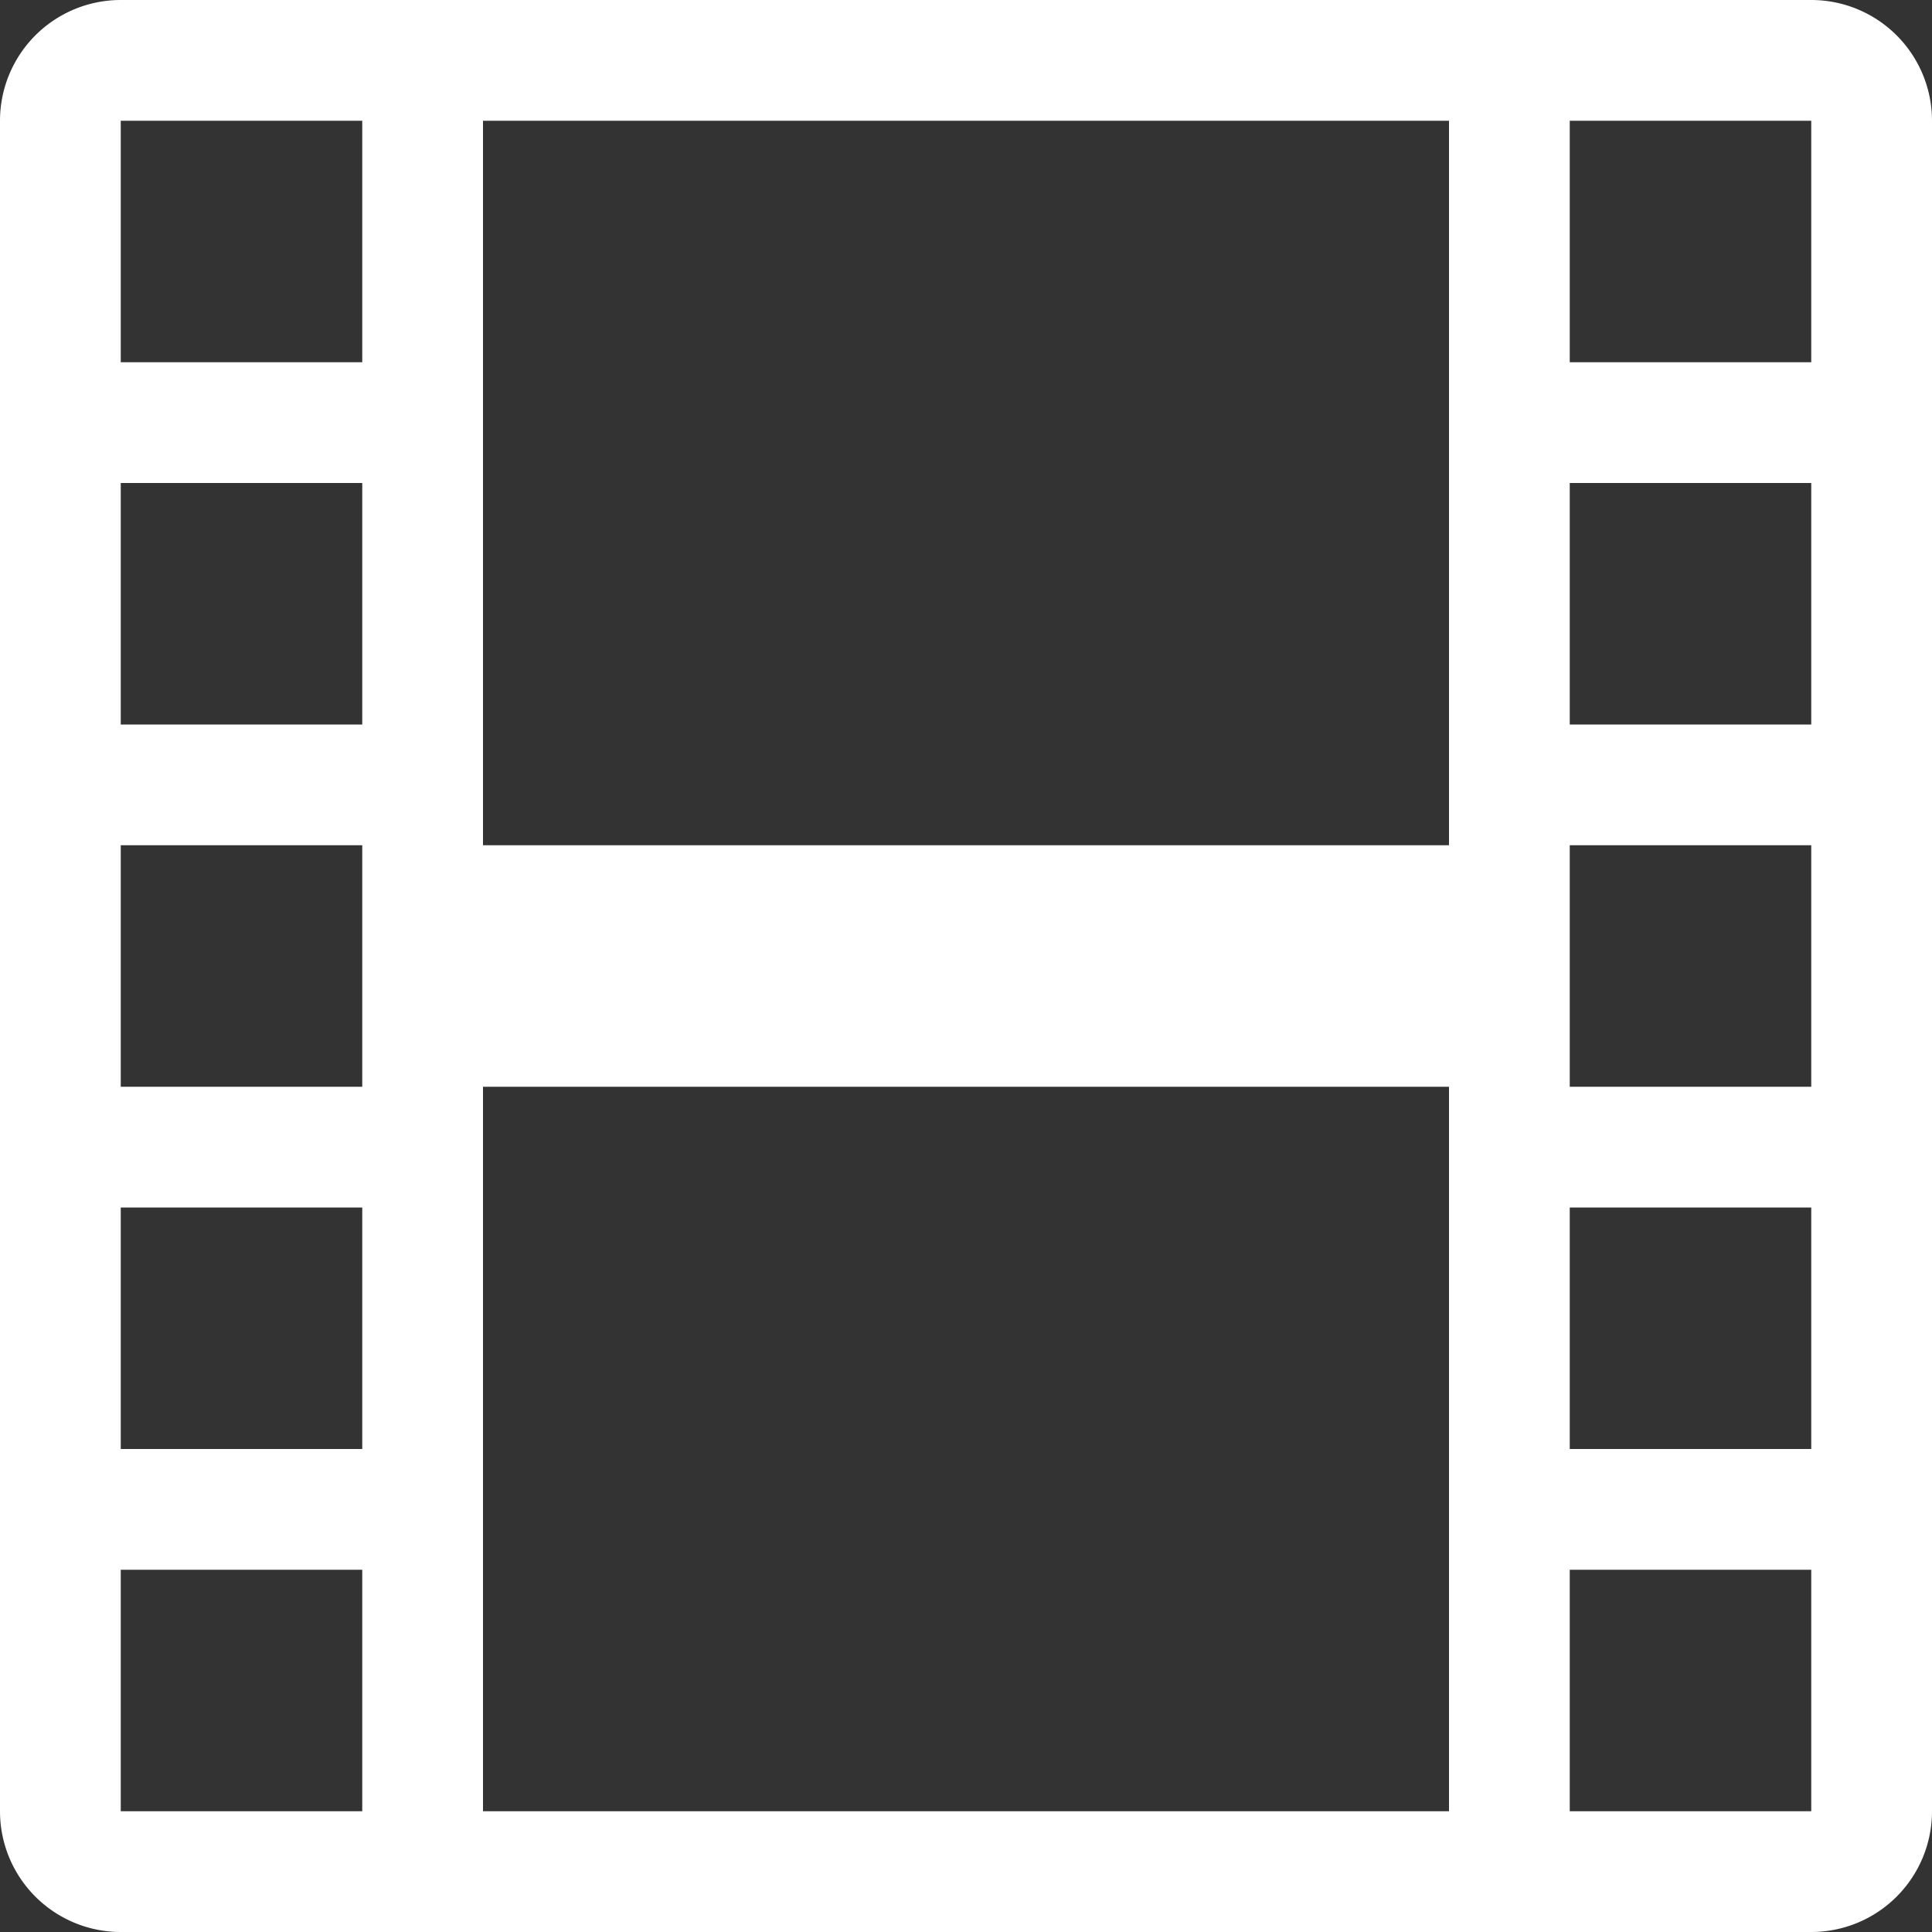
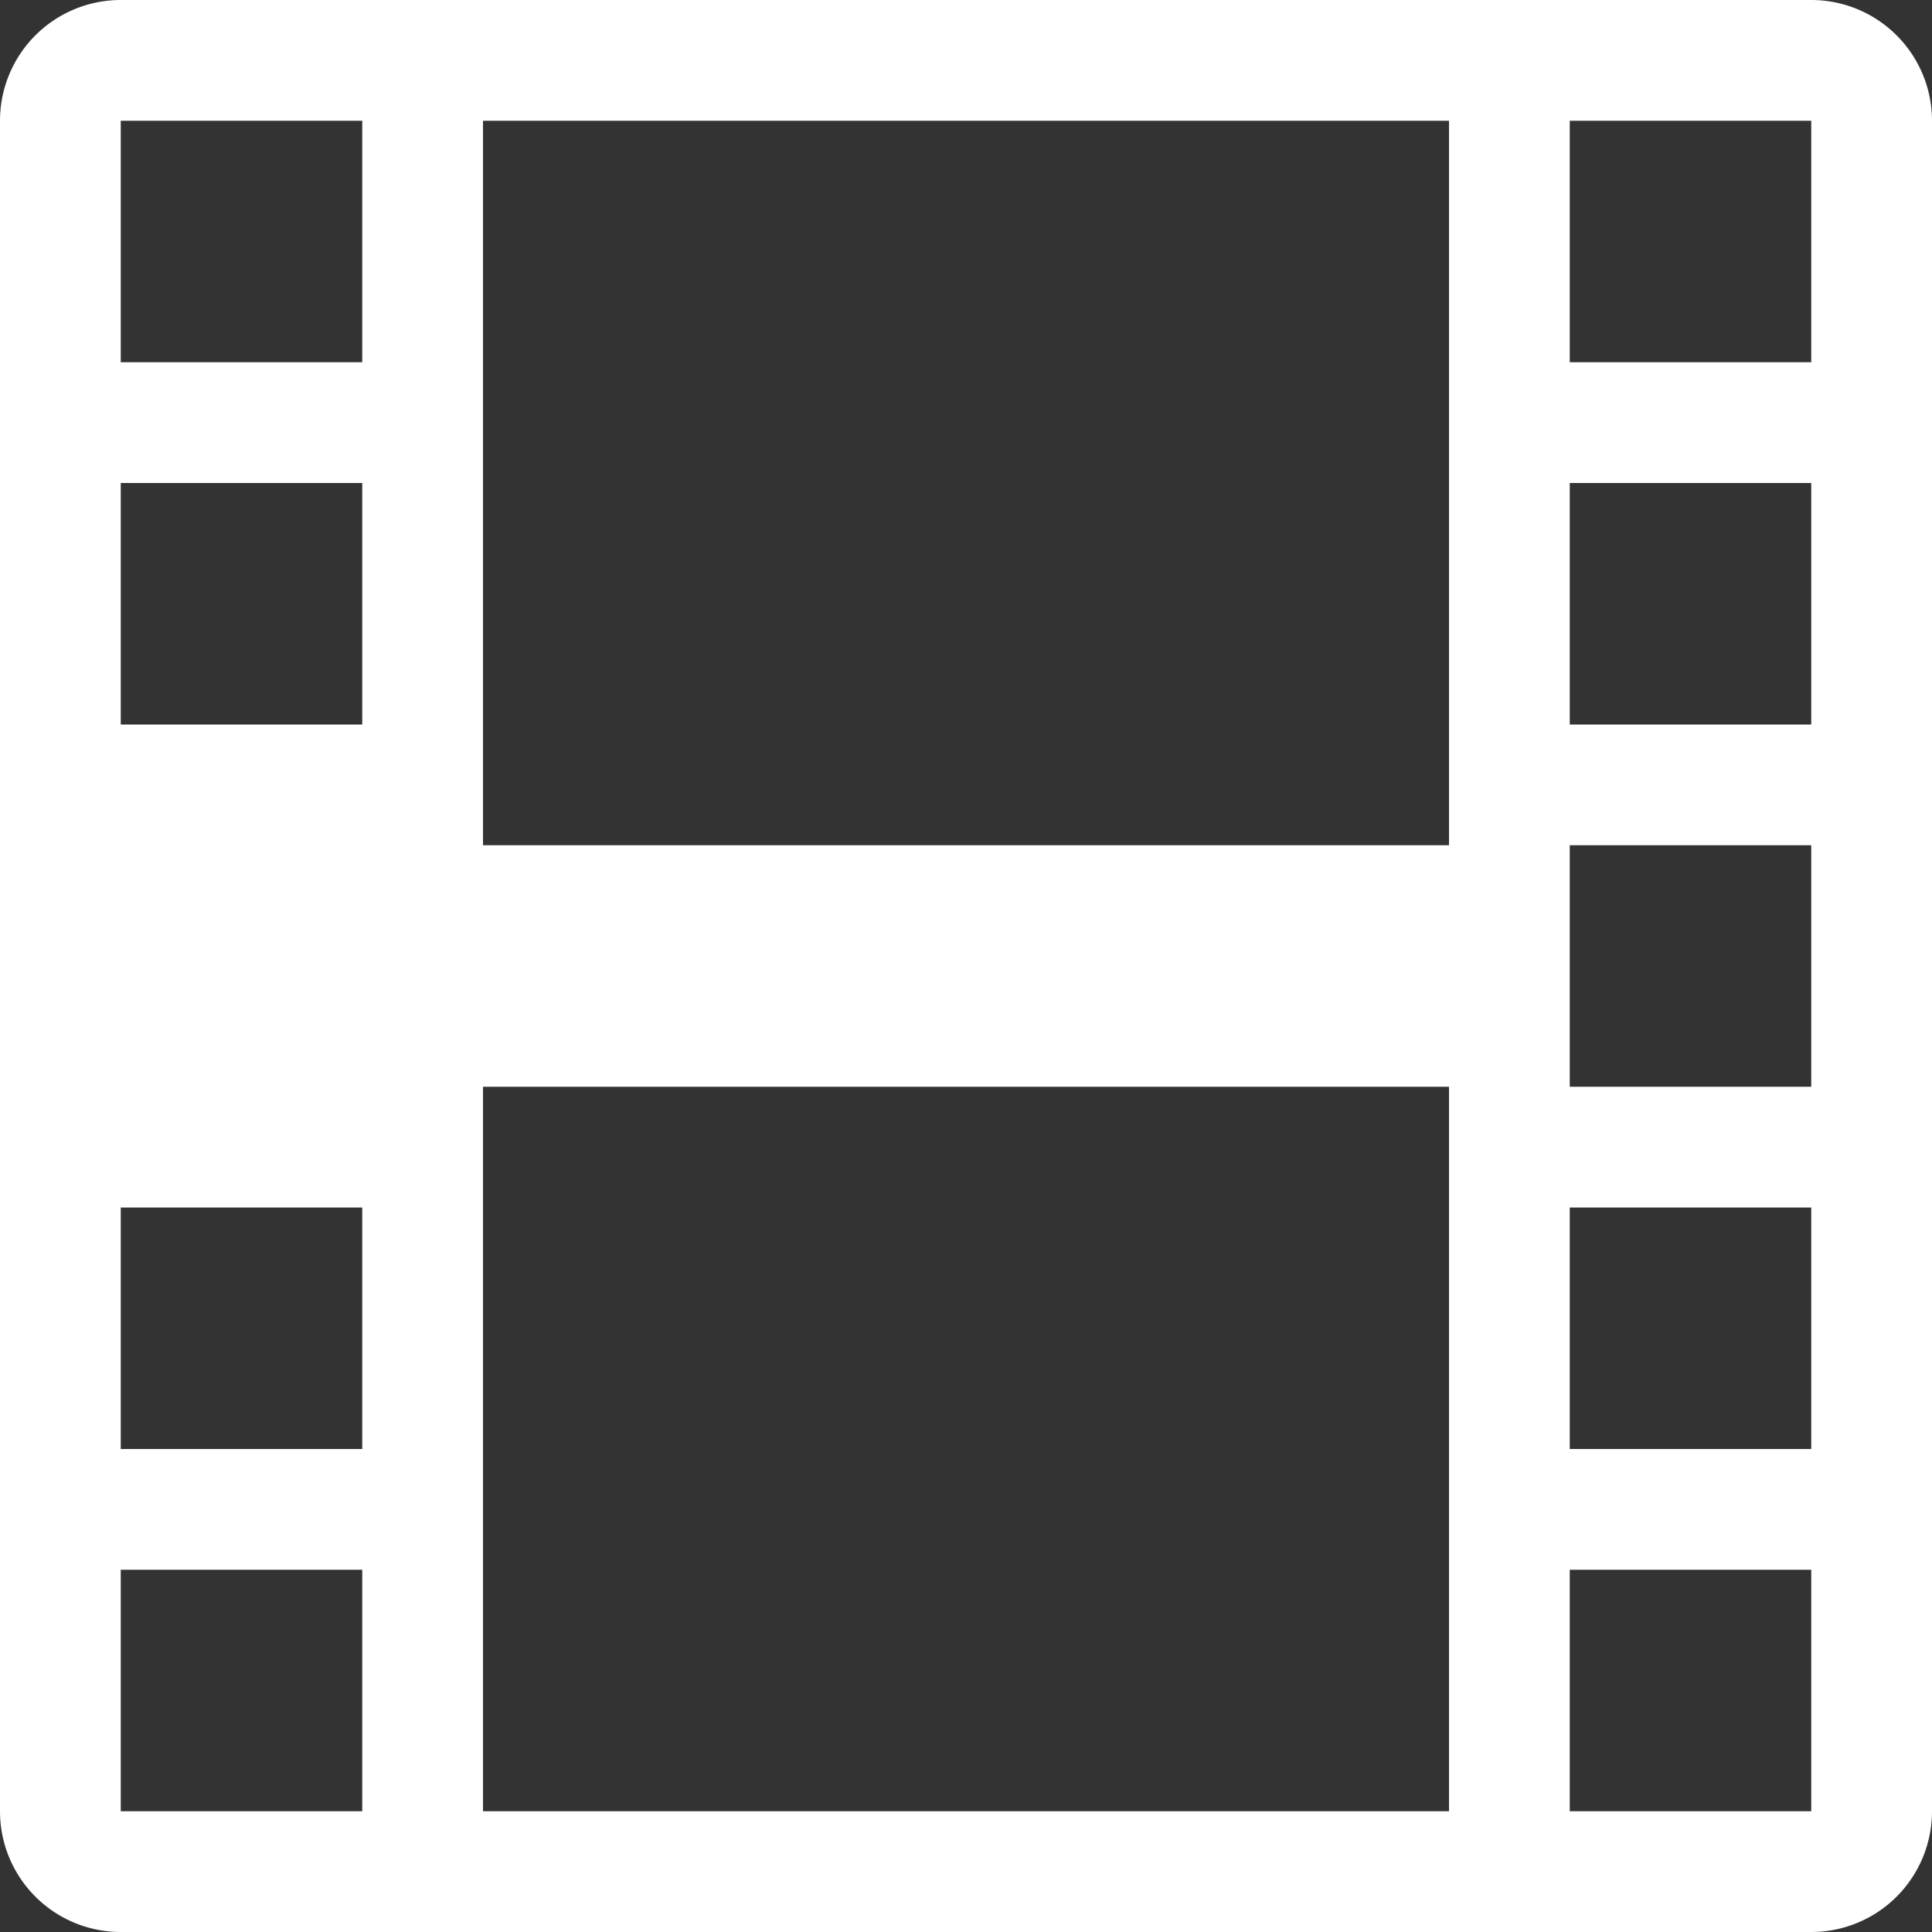
<svg xmlns="http://www.w3.org/2000/svg" xmlns:ns1="http://sodipodi.sourceforge.net/DTD/sodipodi-0.dtd" xmlns:ns2="http://www.inkscape.org/namespaces/inkscape" width="16" height="16" fill="currentColor" class="bi bi-film" viewBox="0 0 16 16" version="1.1" id="svg1" ns1:docname="film.svg" ns2:version="1.3 (1:1.3+202307231459+0e150ed6c4)">
  <rect x="0" y="0" width="16" height="16" fill="#333333" stroke="none" />
  <defs id="defs1" />
  <ns1:namedview id="namedview1" pagecolor="#ffffff" bordercolor="#666666" borderopacity="1.0" ns2:showpageshadow="2" ns2:pageopacity="0.0" ns2:pagecheckerboard="0" ns2:deskcolor="#d1d1d1" ns2:zoom="39.75" ns2:cx="7.9874214" ns2:cy="8" ns2:window-width="1600" ns2:window-height="836" ns2:window-x="0" ns2:window-y="27" ns2:window-maximized="1" ns2:current-layer="svg1" />
-   <path d="M0 1a1 1 0 0 1 1-1h14a1 1 0 0 1 1 1v14a1 1 0 0 1-1 1H1a1 1 0 0 1-1-1V1zm4 0v6h8V1H4zm8 8H4v6h8V9zM1 1v2h2V1H1zm2 3H1v2h2V4zM1 7v2h2V7H1zm2 3H1v2h2v-2zm-2 3v2h2v-2H1zM15 1h-2v2h2V1zm-2 3v2h2V4h-2zm2 3h-2v2h2V7zm-2 3v2h2v-2h-2zm2 3h-2v2h2v-2z" id="path1" style="fill:#ffffff" />
+   <path d="M0 1a1 1 0 0 1 1-1h14a1 1 0 0 1 1 1v14a1 1 0 0 1-1 1H1a1 1 0 0 1-1-1V1zm4 0v6h8V1H4zm8 8H4v6h8V9zM1 1v2h2V1H1zm2 3H1v2h2V4zM1 7v2h2H1zm2 3H1v2h2v-2zm-2 3v2h2v-2H1zM15 1h-2v2h2V1zm-2 3v2h2V4h-2zm2 3h-2v2h2V7zm-2 3v2h2v-2h-2zm2 3h-2v2h2v-2z" id="path1" style="fill:#ffffff" />
</svg>